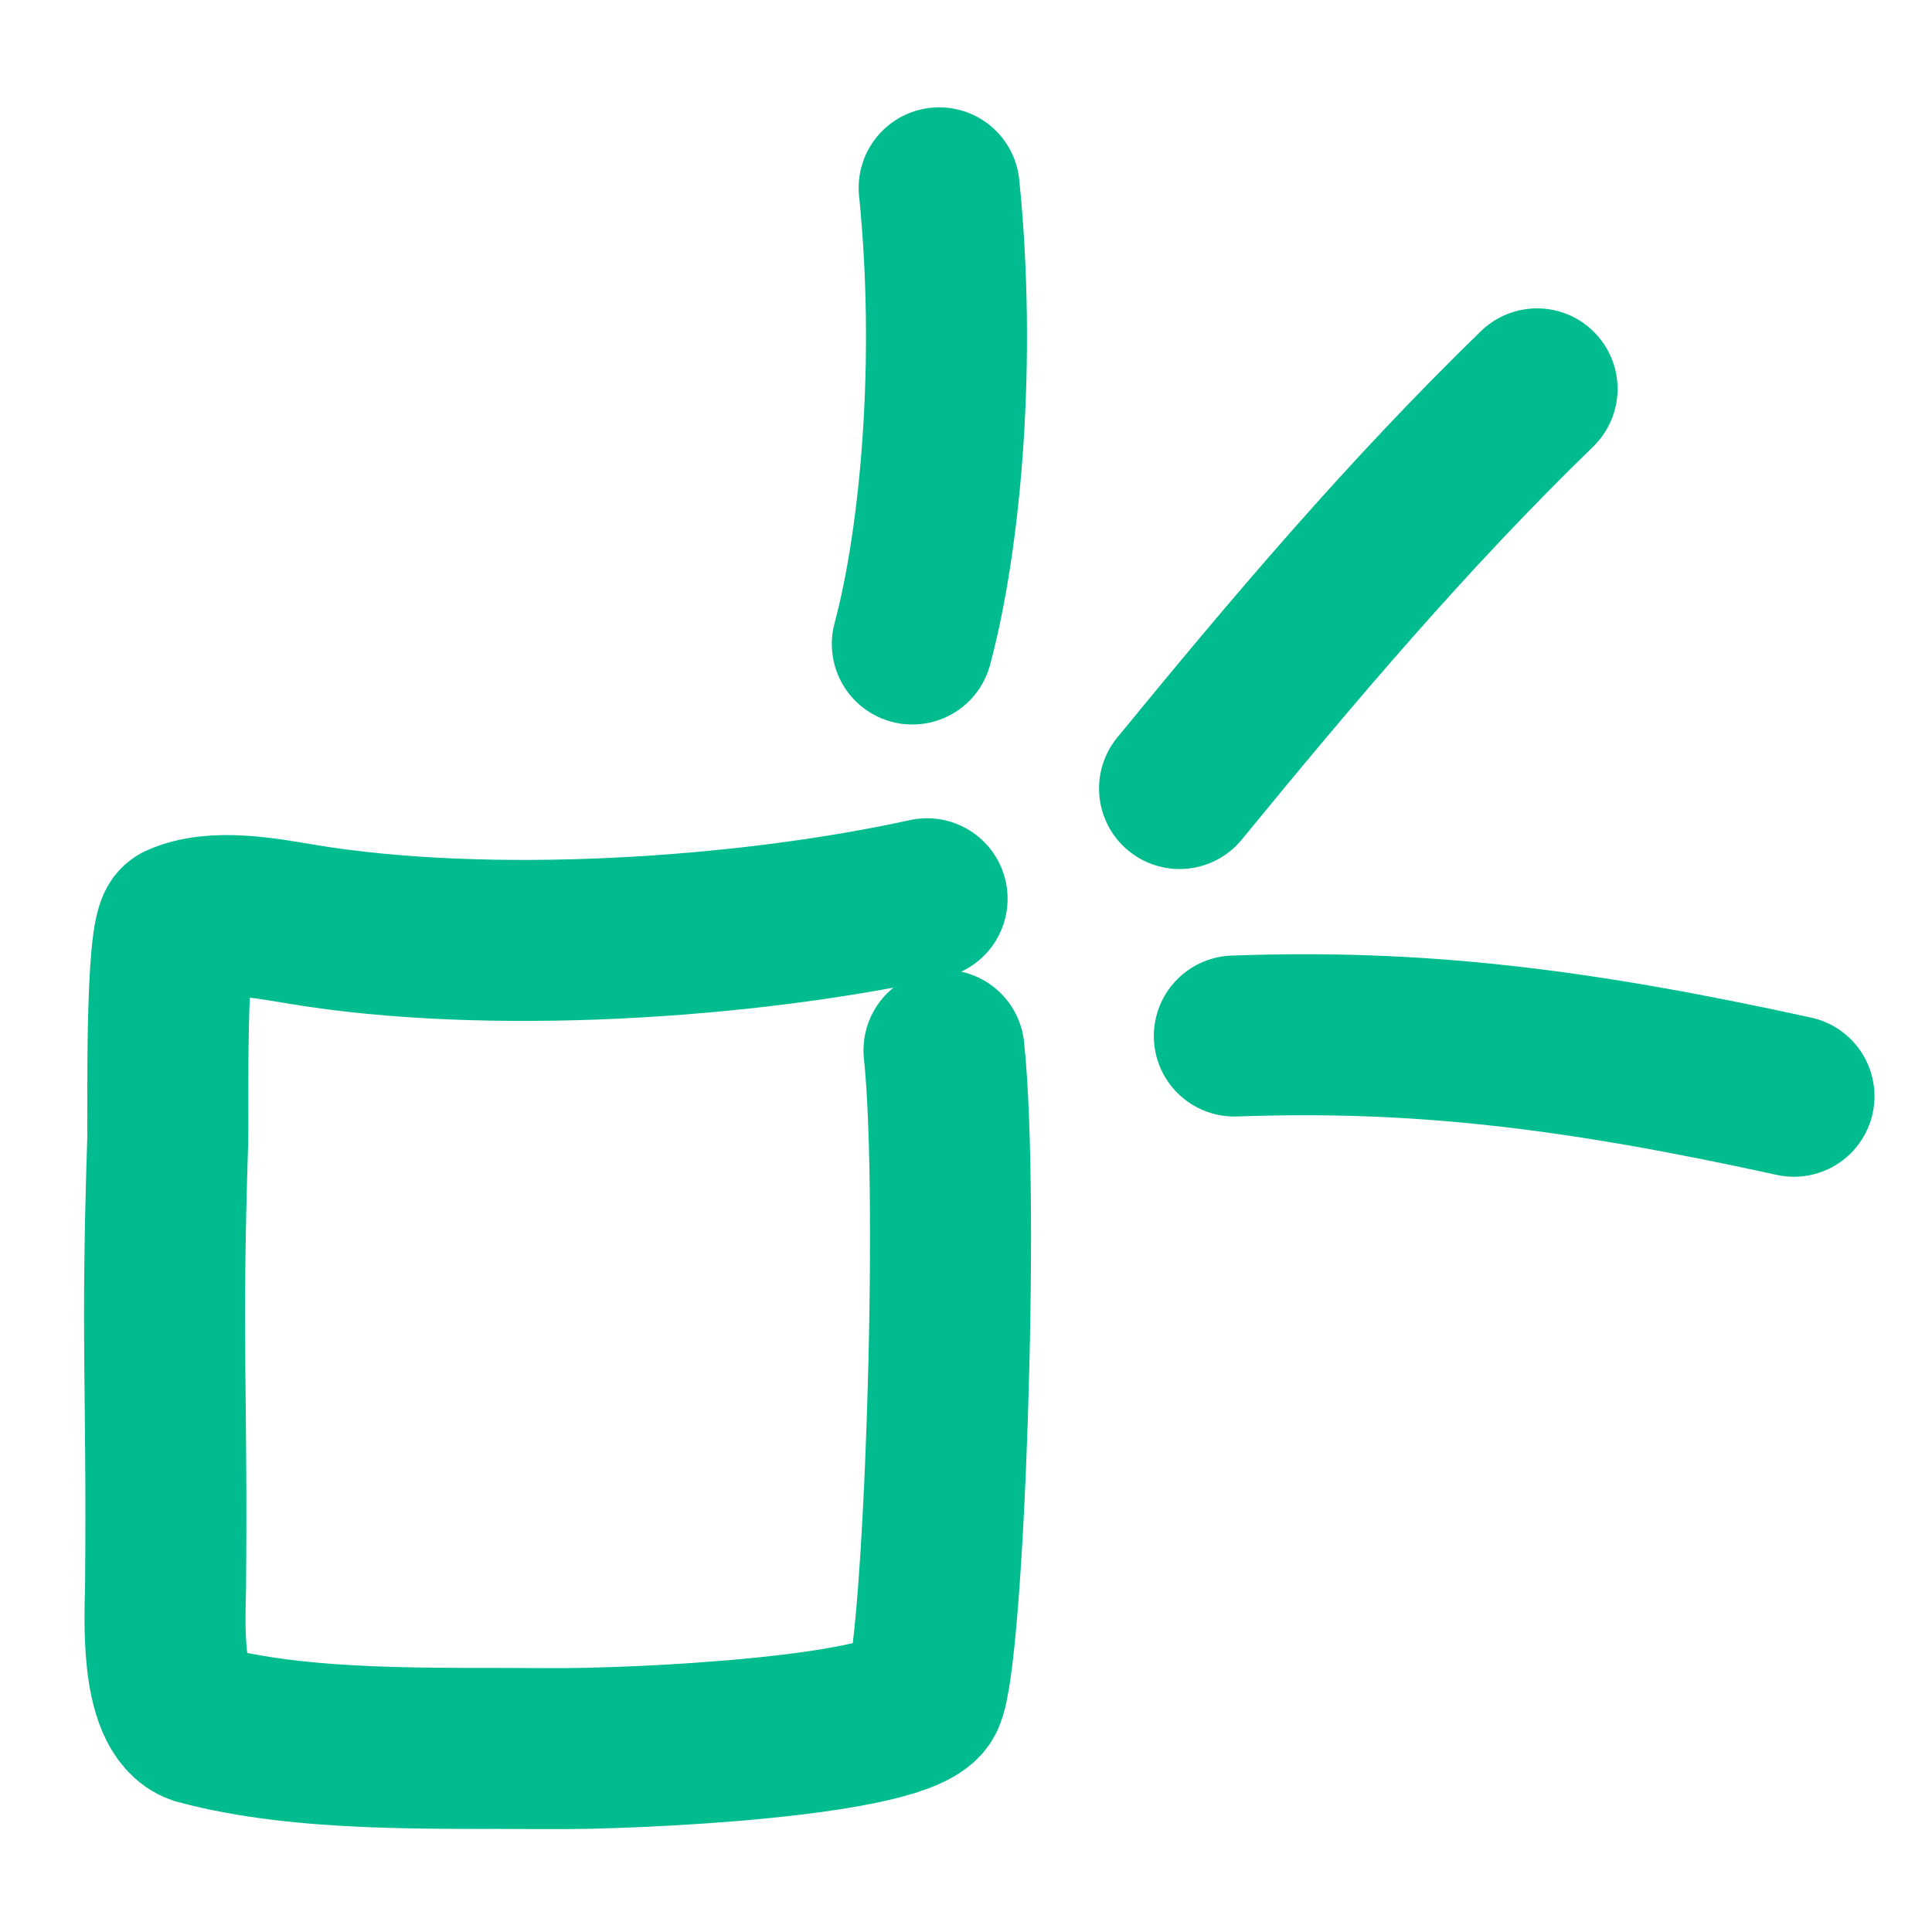
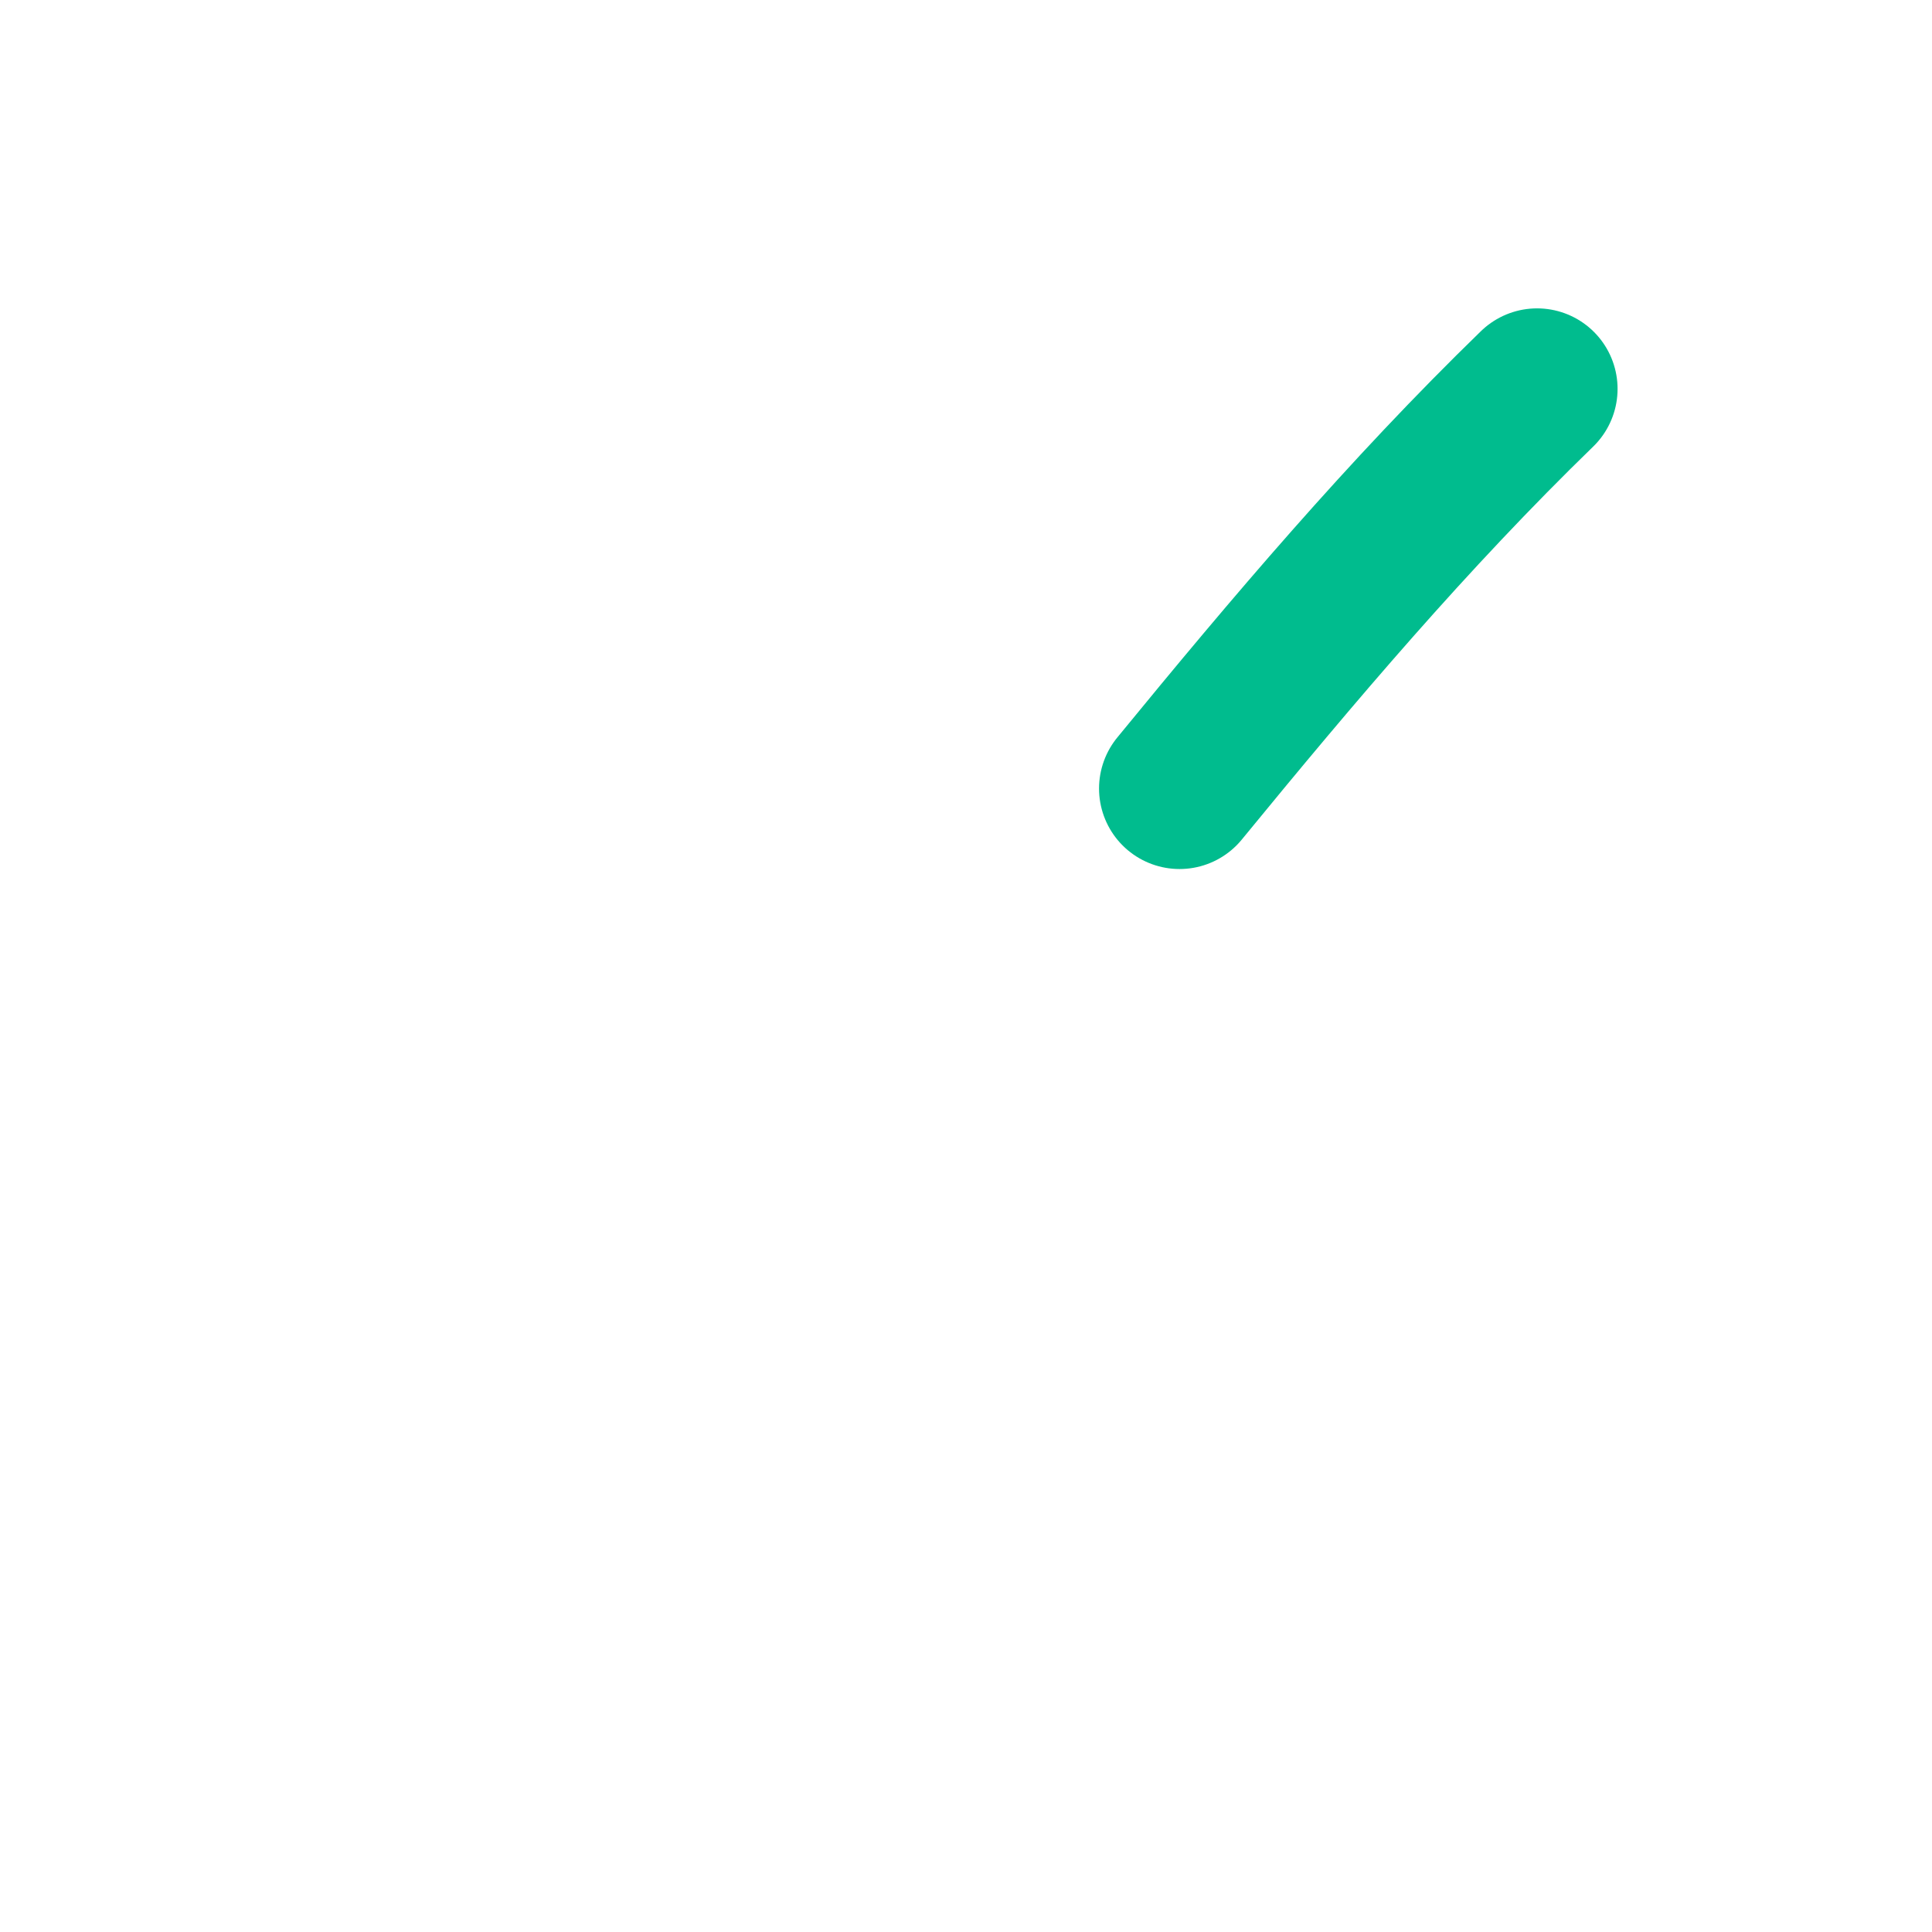
<svg xmlns="http://www.w3.org/2000/svg" width="36" height="36" viewBox="0 0 36 36" fill="none">
-   <path d="M17.275 16.747C13.86 17.496 9.102 17.799 5.628 17.223C4.953 17.111 4.001 16.924 3.346 17.216C3.073 17.338 3.137 20.867 3.126 21.231C2.999 25.132 3.118 25.677 3.085 29.578C3.082 29.996 2.952 31.867 3.697 32.127C5.681 32.663 8.18 32.563 10.201 32.583C11.903 32.599 16.859 32.352 17.22 31.623C17.582 30.894 17.891 22.404 17.59 19.571" stroke="#00BC8E" stroke-width="3" stroke-linecap="round" />
-   <path d="M17 12C17.539 9.986 17.823 6.679 17.5 3.5" stroke="#00BC8E" stroke-width="3" stroke-linecap="round" />
  <path d="M21.979 14.693C24.112 12.089 26.229 9.589 28.641 7.246" stroke="#00BC8E" stroke-width="3" stroke-linecap="round" />
-   <path d="M23 19.305C26.376 19.183 29.286 19.519 33.428 20.427" stroke="#00BC8E" stroke-width="3" stroke-linecap="round" />
</svg>